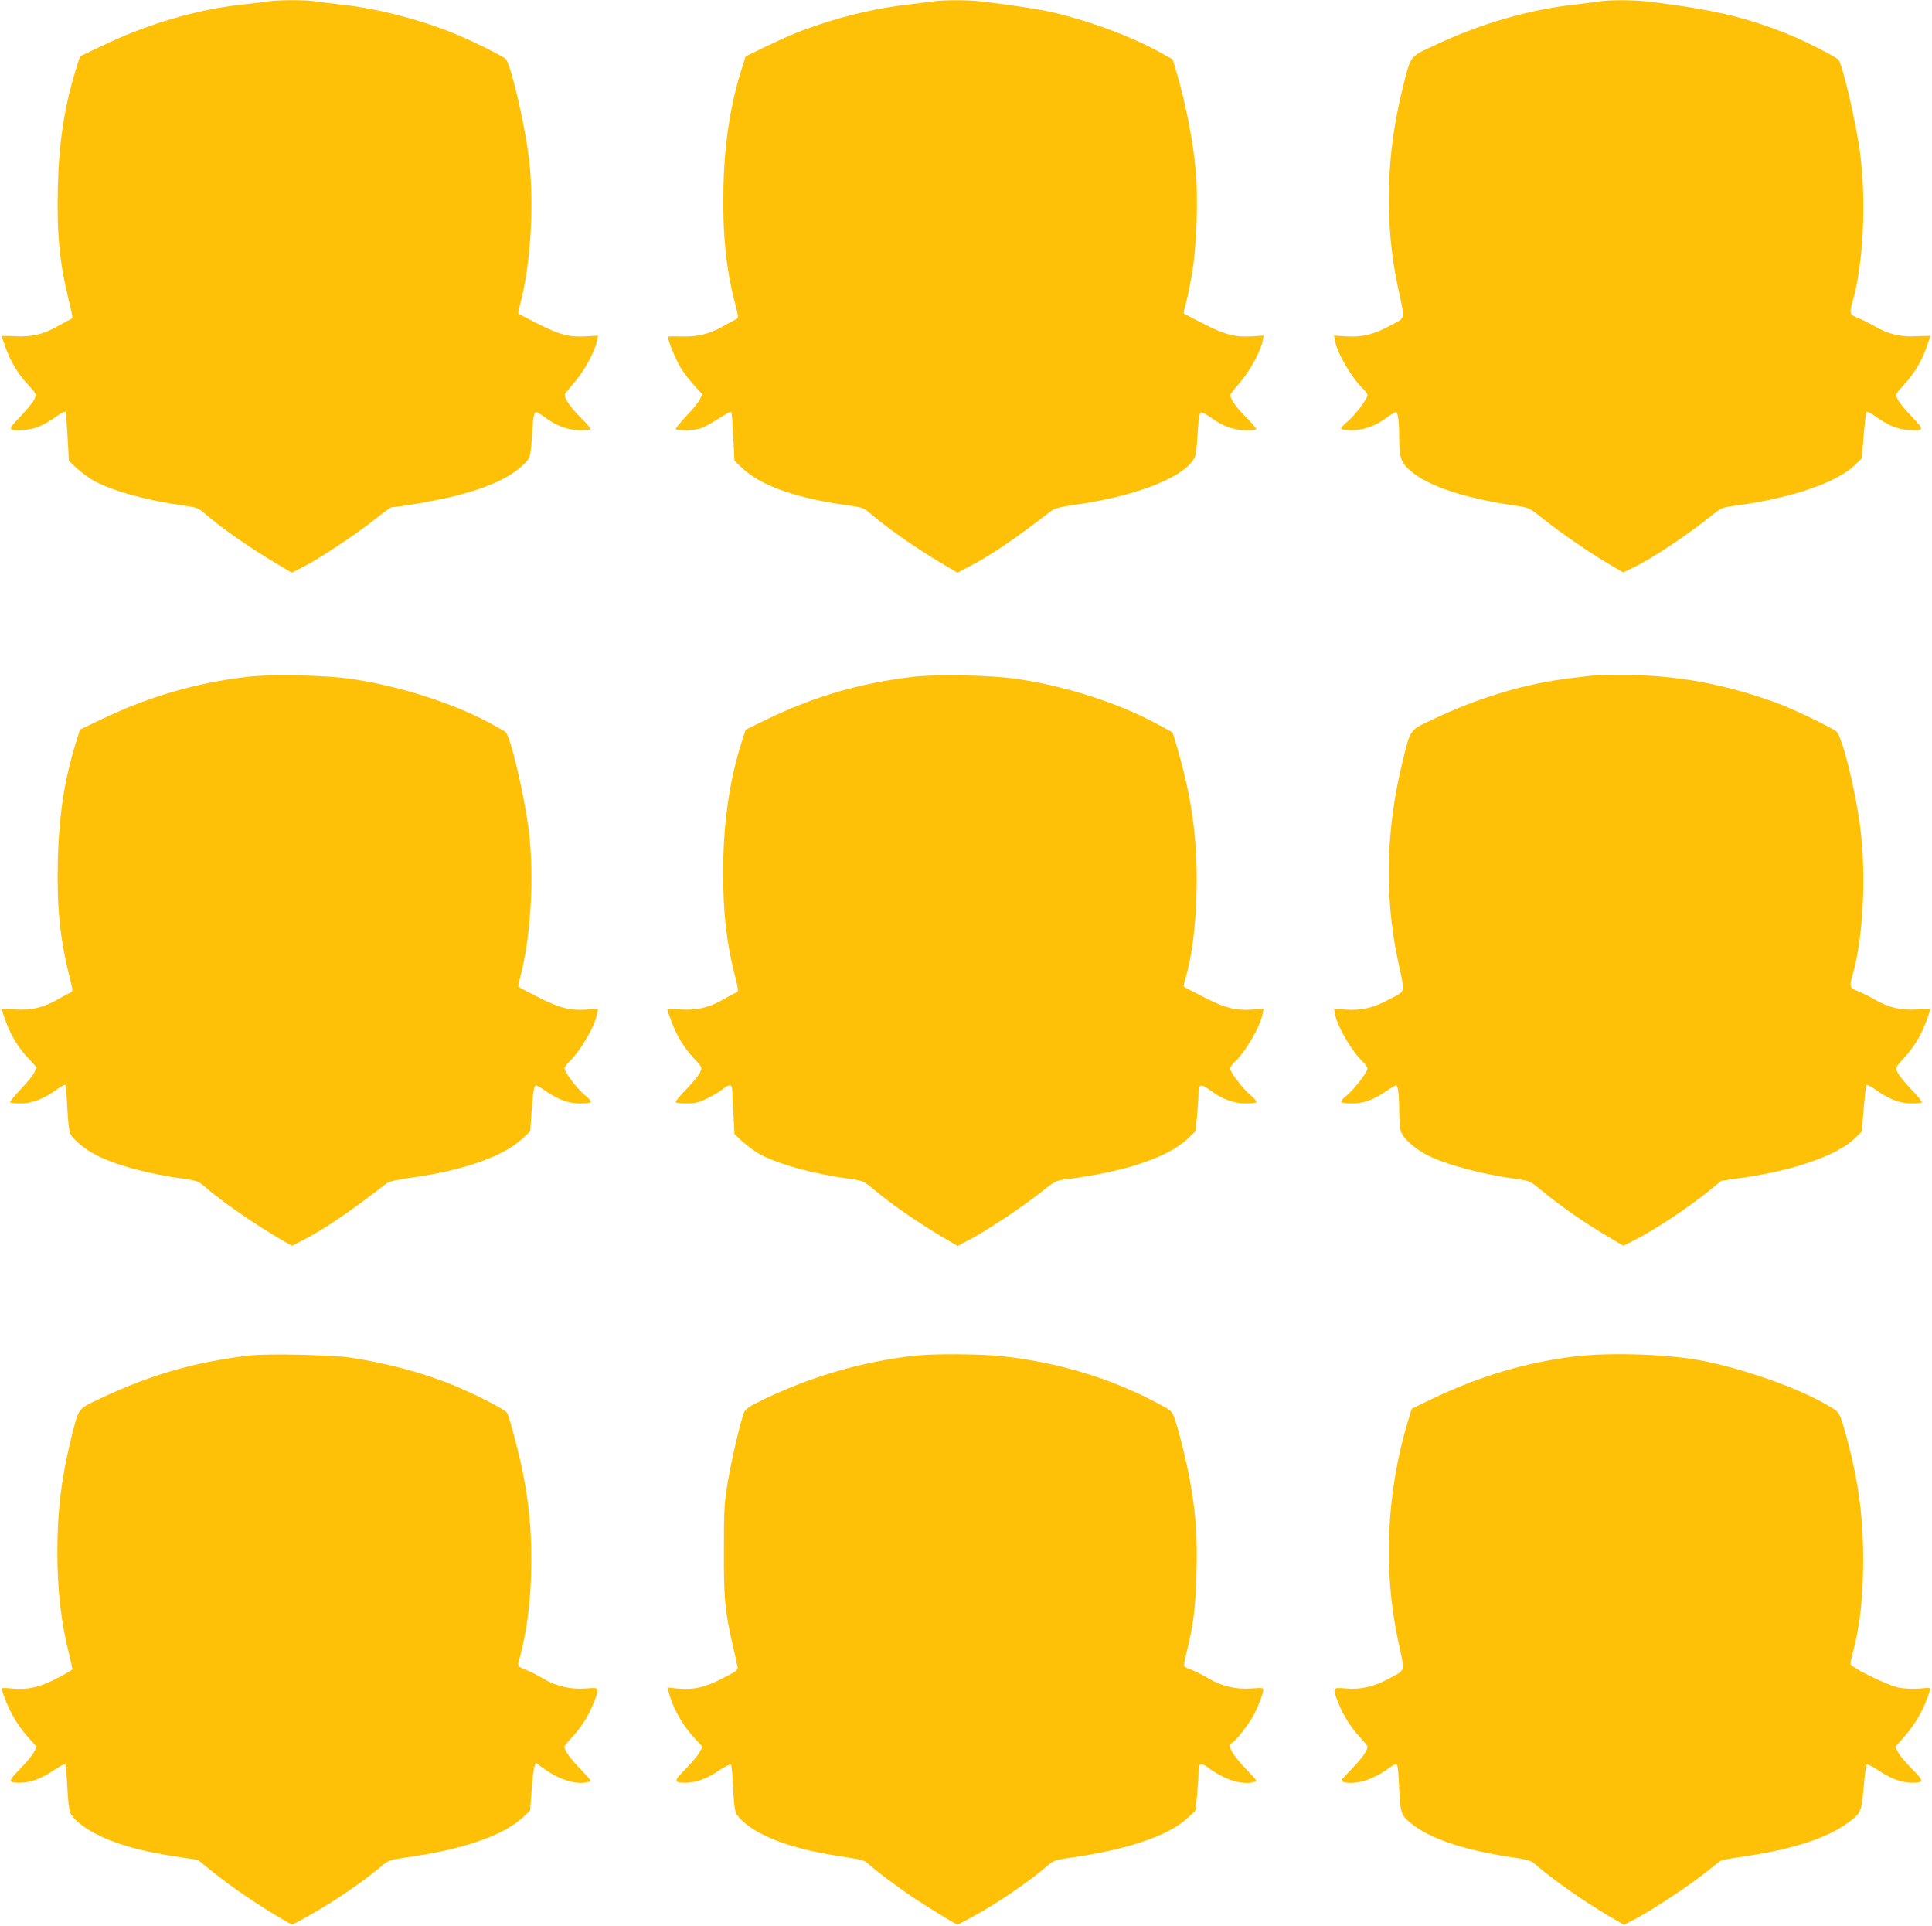
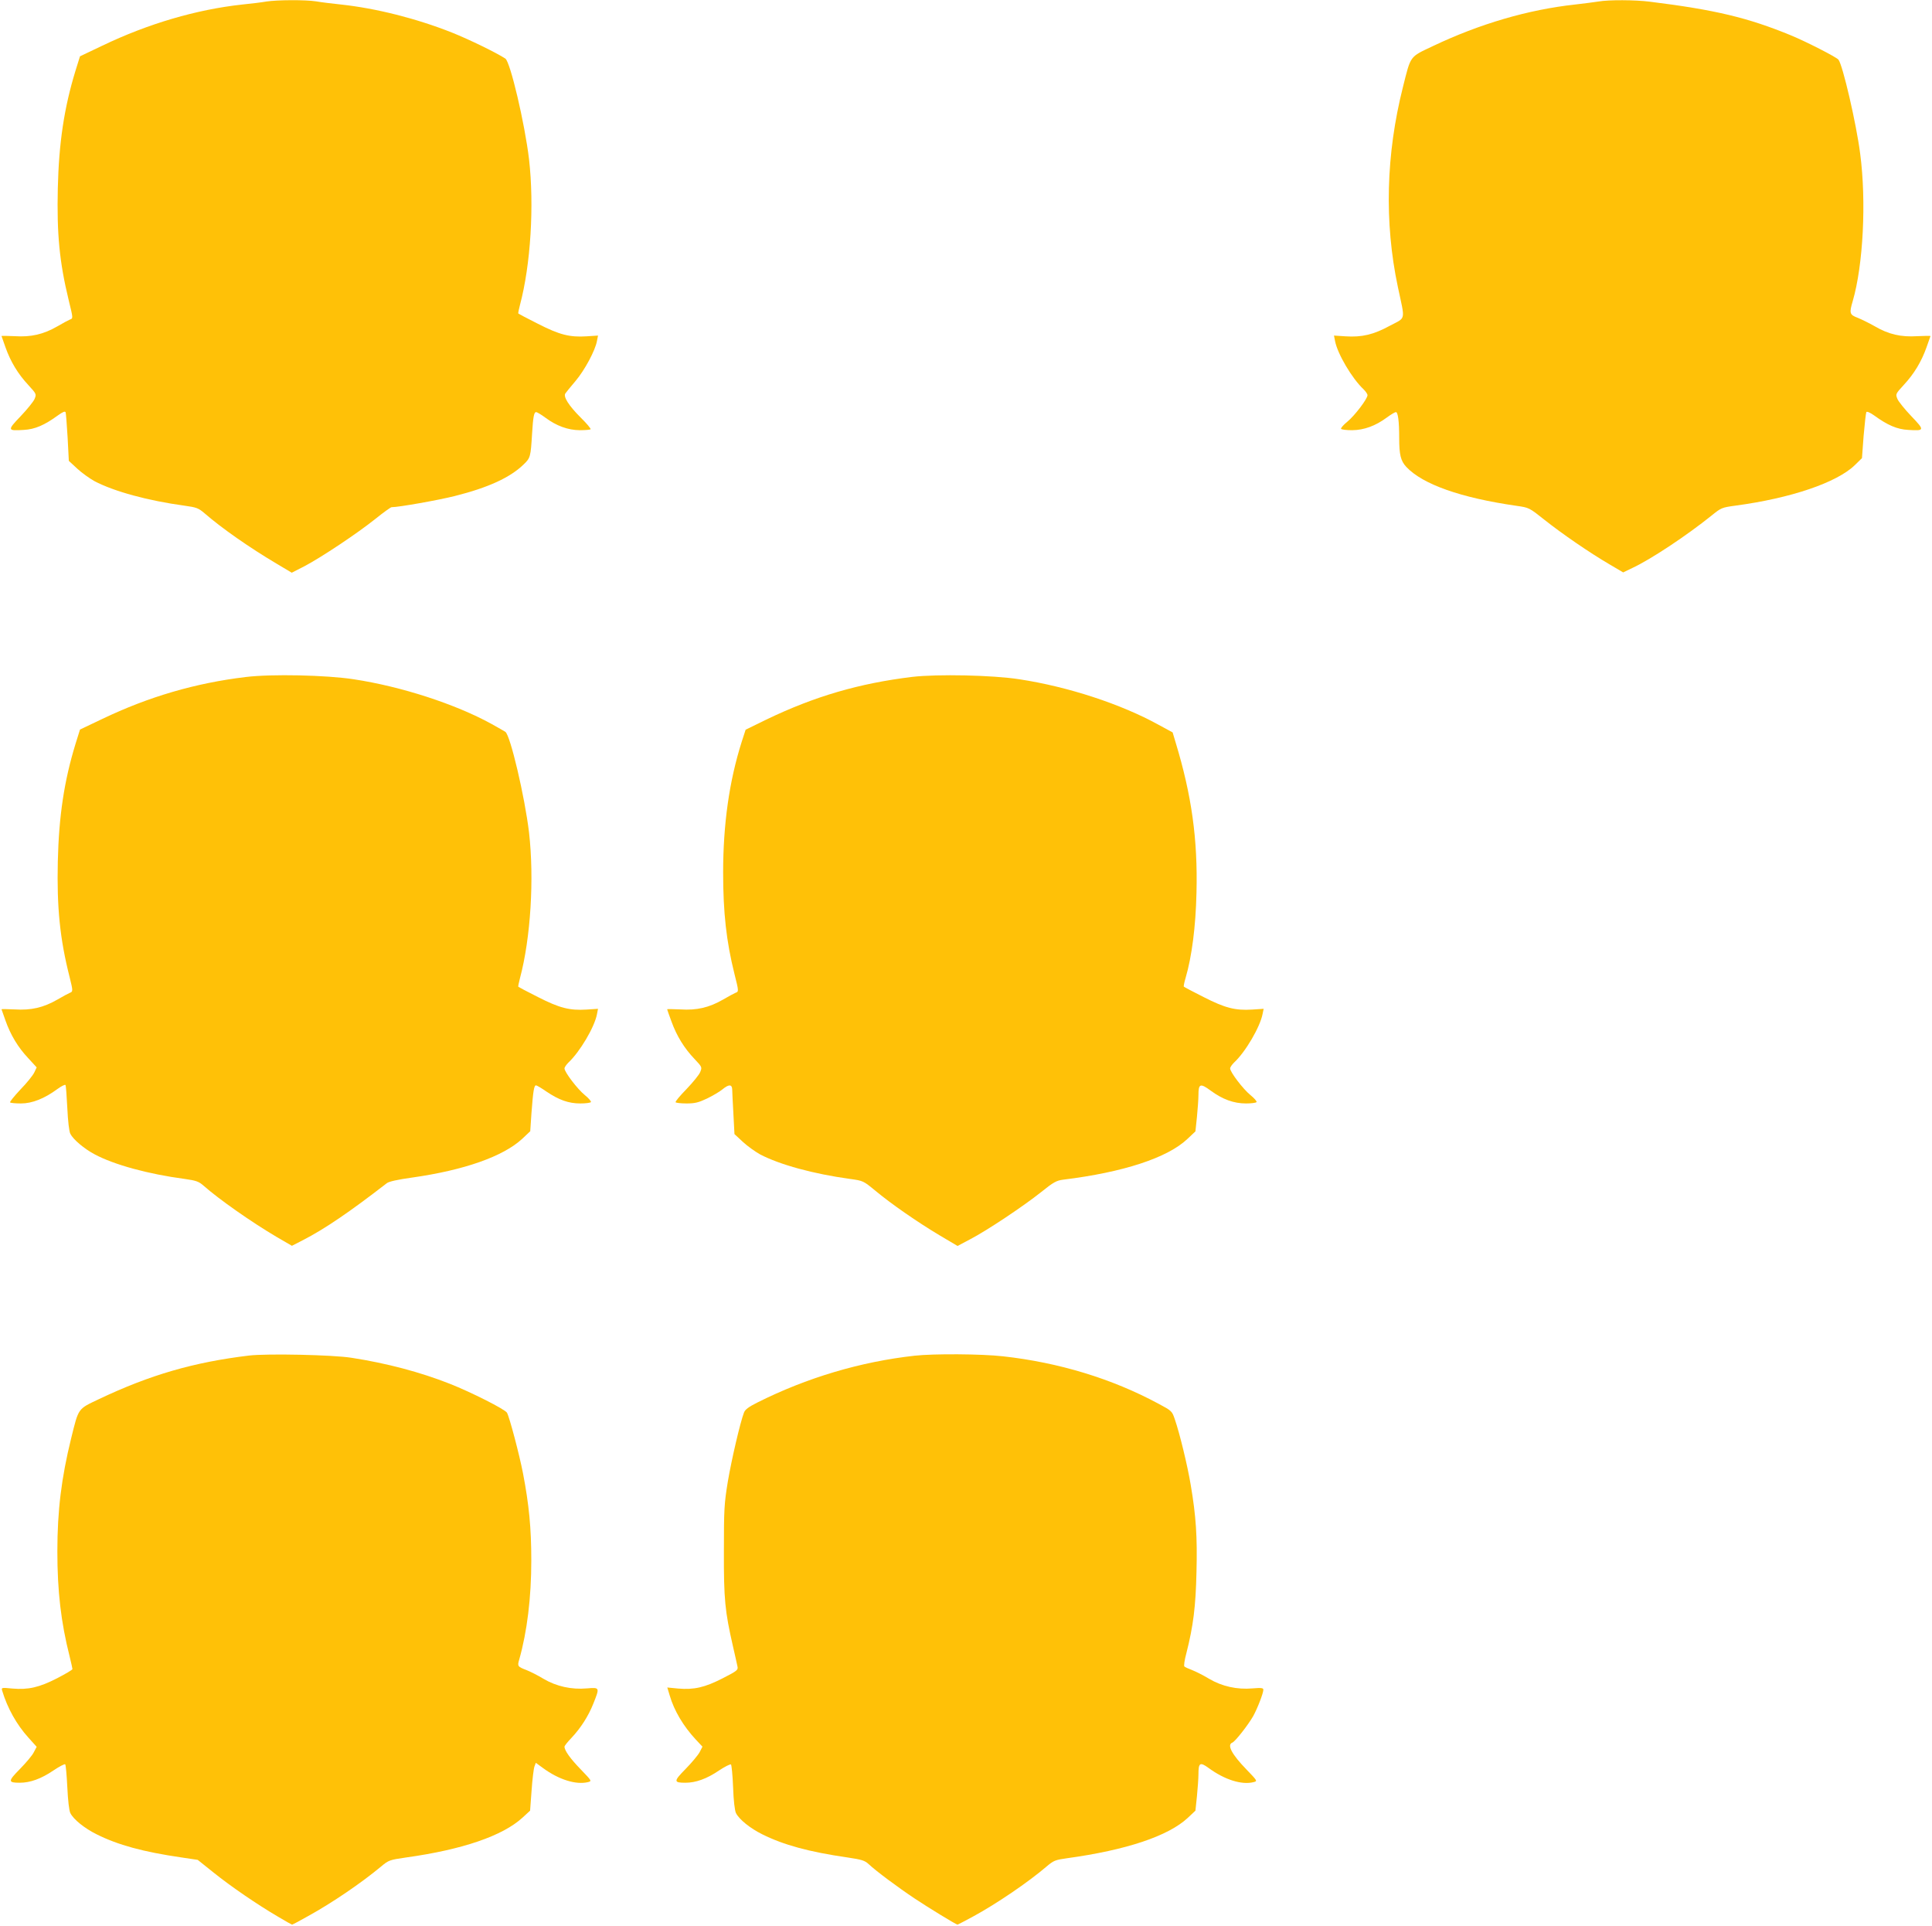
<svg xmlns="http://www.w3.org/2000/svg" version="1.0" width="1280pt" height="1276pt" viewBox="0 0 1280 1276" preserveAspectRatio="xMidYMid meet">
  <g transform="translate(0,1276) scale(0.1,-0.1)" fill="#ffc107" stroke="none">
    <path d="M1765 12750 c-27 -5 -99 -14 -160 -20 -303 -33 -624 -127 -928 -273 l-147 -70 -30 -96 c-75 -245 -110 -477 -117 -778 -7 -303 11 -490 72 -741 30 -123 30 -121 8 -129 -10 -4 -47 -24 -83 -45 -92 -53 -174 -72 -283 -65 -48 2 -87 3 -87 1 0 -1 12 -35 26 -74 34 -96 83 -177 151 -250 55 -60 55 -61 42 -93 -7 -17 -49 -69 -92 -114 -90 -94 -89 -98 21 -91 73 4 136 31 224 95 35 25 49 31 53 21 2 -7 8 -82 13 -167 l8 -154 55 -51 c30 -28 82 -65 114 -83 131 -69 356 -130 598 -163 80 -11 92 -16 133 -51 114 -99 299 -228 478 -334 l99 -59 86 44 c110 58 349 217 470 314 52 42 100 76 105 76 48 0 312 47 419 74 223 56 368 123 457 210 44 42 46 51 55 201 7 115 13 145 27 145 6 0 33 -16 60 -36 75 -56 151 -83 229 -84 36 0 68 3 72 6 3 4 -26 39 -66 78 -79 79 -117 139 -101 160 5 8 35 44 67 82 61 72 131 203 142 265 l7 36 -76 -5 c-112 -7 -179 10 -322 83 -70 35 -128 66 -130 68 -2 1 3 27 11 57 71 266 95 659 60 965 -28 236 -124 645 -157 667 -58 38 -238 126 -353 172 -237 94 -504 161 -735 186 -58 6 -132 15 -166 21 -71 11 -257 10 -329 -1z" />
-     <path d="M6175 12750 c-27 -4 -99 -13 -160 -20 -193 -22 -400 -69 -590 -133 -140 -48 -191 -69 -348 -144 l-137 -66 -30 -96 c-71 -226 -110 -478 -117 -766 -7 -307 16 -544 77 -775 24 -92 24 -99 3 -107 -10 -4 -47 -24 -83 -45 -88 -50 -165 -69 -270 -67 -47 1 -88 1 -92 0 -14 -2 49 -157 87 -216 20 -32 60 -82 88 -112 l50 -54 -16 -34 c-9 -19 -50 -70 -92 -113 -41 -44 -72 -82 -68 -85 11 -11 128 -8 164 5 29 10 77 37 174 98 13 8 26 12 30 9 3 -3 9 -77 13 -164 l8 -158 55 -51 c125 -117 364 -199 712 -246 80 -11 92 -16 133 -51 114 -99 299 -228 478 -334 l99 -59 74 39 c143 73 308 185 556 377 14 11 73 24 169 37 425 61 760 205 781 337 4 22 9 90 13 152 5 80 11 115 20 119 8 3 37 -12 65 -32 76 -57 152 -84 230 -85 36 0 68 3 72 6 3 4 -26 39 -66 78 -79 79 -117 139 -101 160 5 8 35 44 67 82 61 72 131 203 142 265 l7 36 -76 -5 c-112 -7 -179 10 -322 83 -70 35 -128 66 -131 69 -2 2 3 28 12 58 8 29 27 118 41 198 32 176 44 513 25 702 -20 205 -70 455 -132 659 l-20 66 -92 51 c-183 100 -433 194 -672 253 -108 26 -213 43 -486 78 -94 12 -267 13 -344 1z" />
    <path d="M10590 12750 c-25 -4 -94 -13 -155 -20 -311 -34 -632 -128 -943 -276 -154 -73 -144 -59 -197 -270 -113 -447 -124 -898 -34 -1324 49 -231 56 -200 -53 -258 -108 -59 -185 -77 -294 -70 l-76 5 7 -36 c16 -85 113 -249 189 -320 14 -14 26 -31 26 -39 0 -24 -85 -136 -134 -176 -26 -21 -44 -42 -41 -47 4 -5 36 -9 73 -9 79 1 154 28 230 84 27 20 54 36 60 36 14 0 22 -61 22 -170 0 -113 10 -153 47 -193 109 -116 362 -205 731 -258 83 -12 83 -12 185 -93 116 -92 299 -218 431 -295 l90 -53 60 29 c123 57 362 216 526 348 63 51 68 53 155 65 369 49 675 153 794 269 l47 46 11 148 c7 81 15 152 18 157 4 6 25 -3 53 -23 88 -64 151 -91 224 -95 110 -7 111 -3 21 91 -43 45 -85 97 -92 114 -13 32 -13 33 42 93 68 73 117 154 151 250 14 39 26 73 26 74 0 2 -39 1 -87 -1 -109 -7 -191 12 -283 66 -37 21 -88 46 -113 56 -53 20 -56 30 -32 111 69 237 91 659 49 977 -25 196 -116 589 -144 622 -14 17 -211 118 -315 161 -285 117 -501 169 -936 223 -96 12 -271 13 -339 1z" />
    <path d="M1628 8275 c-334 -40 -644 -131 -951 -278 l-147 -70 -30 -96 c-75 -245 -110 -477 -117 -778 -7 -303 14 -514 78 -765 23 -93 23 -97 2 -105 -10 -4 -47 -24 -83 -45 -92 -53 -174 -72 -283 -65 -48 2 -87 3 -87 1 0 -1 12 -35 26 -74 34 -96 83 -178 151 -250 l56 -61 -16 -34 c-9 -19 -50 -70 -92 -113 -41 -44 -72 -82 -68 -85 3 -4 36 -7 72 -7 74 0 155 32 242 96 26 19 50 31 53 26 3 -5 8 -73 12 -153 4 -86 12 -155 20 -170 19 -38 93 -100 161 -136 129 -69 355 -131 597 -163 77 -11 93 -17 125 -45 102 -90 317 -241 485 -340 l100 -58 74 38 c142 73 307 185 555 377 14 11 73 24 167 37 346 49 603 140 729 256 l54 51 8 119 c11 146 17 185 30 185 5 0 36 -18 69 -41 83 -56 147 -79 225 -79 35 0 66 4 70 9 3 5 -15 26 -41 47 -49 40 -134 152 -134 176 0 8 12 25 26 39 76 71 173 235 189 320 l7 36 -76 -5 c-112 -7 -179 10 -322 83 -70 35 -128 66 -130 68 -2 1 3 27 11 57 71 266 95 659 60 965 -28 236 -124 645 -157 667 -7 5 -49 28 -93 53 -239 131 -595 247 -911 295 -181 28 -545 36 -716 15z" />
    <path d="M6045 8276 c-354 -43 -648 -129 -968 -283 l-137 -67 -26 -80 c-83 -262 -123 -547 -123 -866 0 -265 21 -456 75 -672 29 -115 29 -117 7 -125 -10 -4 -47 -24 -83 -45 -92 -53 -174 -72 -282 -65 -49 2 -88 3 -88 1 0 -2 13 -39 29 -82 34 -94 84 -176 153 -248 50 -53 50 -54 37 -86 -7 -18 -48 -68 -90 -112 -43 -44 -76 -83 -73 -88 3 -4 35 -8 72 -8 56 0 80 6 137 33 39 19 84 46 101 60 42 35 64 35 65 0 0 -16 4 -88 8 -162 l7 -134 55 -51 c30 -28 82 -65 114 -83 131 -69 356 -130 597 -163 87 -12 88 -13 165 -76 105 -88 283 -211 427 -297 l120 -71 85 45 c111 58 351 218 469 312 82 66 101 76 145 82 400 49 692 145 824 270 l53 50 10 95 c5 52 10 118 10 146 0 75 12 80 81 29 79 -58 153 -85 234 -85 35 0 66 4 70 9 3 5 -15 26 -41 47 -49 40 -134 152 -134 176 0 8 12 25 26 39 76 70 173 237 189 322 l7 34 -76 -5 c-112 -7 -179 10 -322 83 -70 35 -128 66 -131 69 -2 2 3 28 12 58 41 140 67 339 72 563 9 355 -32 647 -138 996 l-20 67 -92 50 c-250 138 -601 253 -923 302 -178 28 -545 35 -709 16z" />
-     <path d="M10545 8284 c-16 -2 -73 -9 -125 -15 -302 -34 -615 -126 -928 -275 -155 -73 -145 -60 -198 -272 -112 -451 -123 -897 -33 -1322 49 -231 56 -200 -53 -258 -108 -59 -185 -77 -294 -70 l-76 5 7 -36 c16 -85 113 -249 189 -320 14 -14 26 -32 26 -40 0 -23 -91 -141 -139 -179 -23 -18 -39 -37 -36 -43 4 -5 35 -9 70 -9 78 0 142 23 225 79 33 23 64 41 69 41 13 0 21 -64 21 -170 0 -52 5 -112 10 -132 13 -45 84 -111 167 -156 121 -64 366 -131 598 -162 89 -13 91 -13 165 -74 132 -108 294 -221 455 -315 l89 -53 56 27 c139 68 376 224 530 350 l65 53 120 17 c352 48 647 150 764 264 l47 46 11 148 c7 81 15 152 18 157 4 6 26 -4 54 -24 87 -64 168 -96 242 -96 36 0 69 3 72 7 4 3 -28 43 -71 87 -43 45 -84 96 -91 113 -13 32 -13 33 42 93 68 73 117 154 151 250 14 39 26 73 26 74 0 2 -39 1 -87 -1 -109 -7 -191 12 -283 66 -37 21 -88 46 -113 56 -53 20 -56 30 -32 111 69 236 91 657 49 977 -32 248 -119 599 -157 631 -32 27 -287 149 -387 186 -354 131 -690 191 -1040 188 -91 0 -178 -3 -195 -4z" />
    <path d="M1650 3780 c-366 -44 -656 -128 -993 -288 -143 -68 -135 -56 -186 -262 -64 -260 -91 -478 -91 -747 0 -264 24 -470 81 -695 10 -42 19 -80 19 -85 0 -5 -46 -32 -102 -61 -119 -61 -191 -77 -296 -68 -73 7 -74 7 -67 -16 34 -113 95 -223 174 -310 l54 -60 -19 -36 c-10 -21 -52 -70 -92 -111 -80 -81 -80 -91 -1 -91 69 0 141 26 221 80 40 27 76 46 80 42 4 -4 10 -72 14 -152 4 -87 12 -155 20 -171 21 -42 94 -101 175 -141 140 -70 307 -116 562 -153 l107 -16 105 -84 c113 -91 288 -211 428 -293 48 -29 90 -52 92 -52 3 0 51 25 107 57 158 87 352 219 484 329 49 41 55 43 165 59 373 52 639 143 771 264 l50 46 10 135 c5 74 14 145 19 158 l9 24 48 -35 c105 -77 219 -112 297 -93 27 7 27 7 -47 84 -69 71 -108 125 -108 151 0 6 21 32 46 58 62 66 112 144 145 227 43 108 43 108 -43 101 -101 -9 -202 13 -288 64 -36 22 -86 47 -111 57 -60 23 -62 26 -49 70 52 184 80 409 80 657 0 213 -15 369 -55 577 -24 124 -89 370 -106 401 -11 22 -239 137 -379 192 -195 77 -417 136 -650 172 -122 20 -562 29 -680 15z" />
    <path d="M6060 3779 c-360 -40 -715 -146 -1042 -310 -58 -29 -82 -47 -89 -67 -25 -65 -82 -310 -107 -457 -24 -147 -26 -183 -26 -460 -1 -321 7 -399 60 -631 14 -60 27 -120 30 -134 5 -23 -2 -29 -98 -78 -119 -61 -190 -77 -295 -68 l-72 7 16 -53 c29 -100 91 -204 172 -291 l45 -48 -19 -37 c-11 -20 -53 -70 -93 -111 -80 -81 -80 -91 -1 -91 69 0 141 26 221 80 40 27 77 45 81 41 4 -4 11 -73 14 -152 3 -89 11 -154 19 -170 21 -42 94 -101 175 -141 141 -70 308 -116 564 -153 94 -14 114 -20 140 -44 50 -47 194 -154 305 -228 93 -62 275 -173 284 -173 2 0 50 25 107 56 152 83 360 224 484 330 46 39 57 43 135 54 393 54 670 147 799 267 l51 48 10 95 c5 52 10 118 10 145 0 78 10 84 67 43 106 -78 220 -114 298 -94 27 7 27 7 -47 84 -98 101 -131 164 -93 178 19 8 103 115 137 174 28 50 68 153 68 176 0 12 -12 14 -72 9 -101 -9 -202 13 -288 64 -36 22 -86 47 -111 57 -24 9 -48 20 -52 24 -5 4 1 44 13 88 46 181 62 310 67 537 6 235 -3 371 -38 577 -21 127 -73 342 -106 437 -18 53 -20 55 -108 102 -308 166 -660 273 -1030 314 -140 16 -460 18 -585 4z" />
-     <path d="M10433 3774 c-321 -39 -628 -130 -934 -276 l-146 -70 -26 -86 c-141 -469 -164 -979 -66 -1442 48 -225 53 -197 -45 -253 -105 -59 -199 -82 -303 -72 -87 7 -87 7 -44 -101 33 -83 83 -161 145 -227 25 -26 46 -52 46 -58 0 -26 -39 -80 -108 -151 -74 -77 -74 -77 -47 -84 78 -19 192 16 297 93 34 25 48 30 54 21 5 -7 11 -78 14 -159 8 -167 13 -180 99 -244 133 -97 358 -168 688 -215 73 -11 88 -17 125 -49 111 -97 337 -254 496 -345 l82 -48 88 47 c112 60 343 214 452 300 47 37 90 72 96 76 6 5 58 16 115 24 353 49 595 126 738 234 80 60 84 67 98 230 7 80 16 148 21 152 4 4 40 -14 80 -41 80 -54 152 -80 221 -80 79 0 79 10 -1 91 -40 41 -82 90 -92 110 l-19 37 54 61 c83 94 137 190 174 309 7 23 6 23 -67 16 -41 -3 -99 -1 -133 5 -78 14 -325 136 -325 159 0 10 7 42 15 72 48 178 69 369 69 615 0 302 -34 544 -119 847 -38 134 -38 133 -115 178 -204 119 -569 247 -855 300 -221 40 -599 51 -822 24z" />
  </g>
</svg>